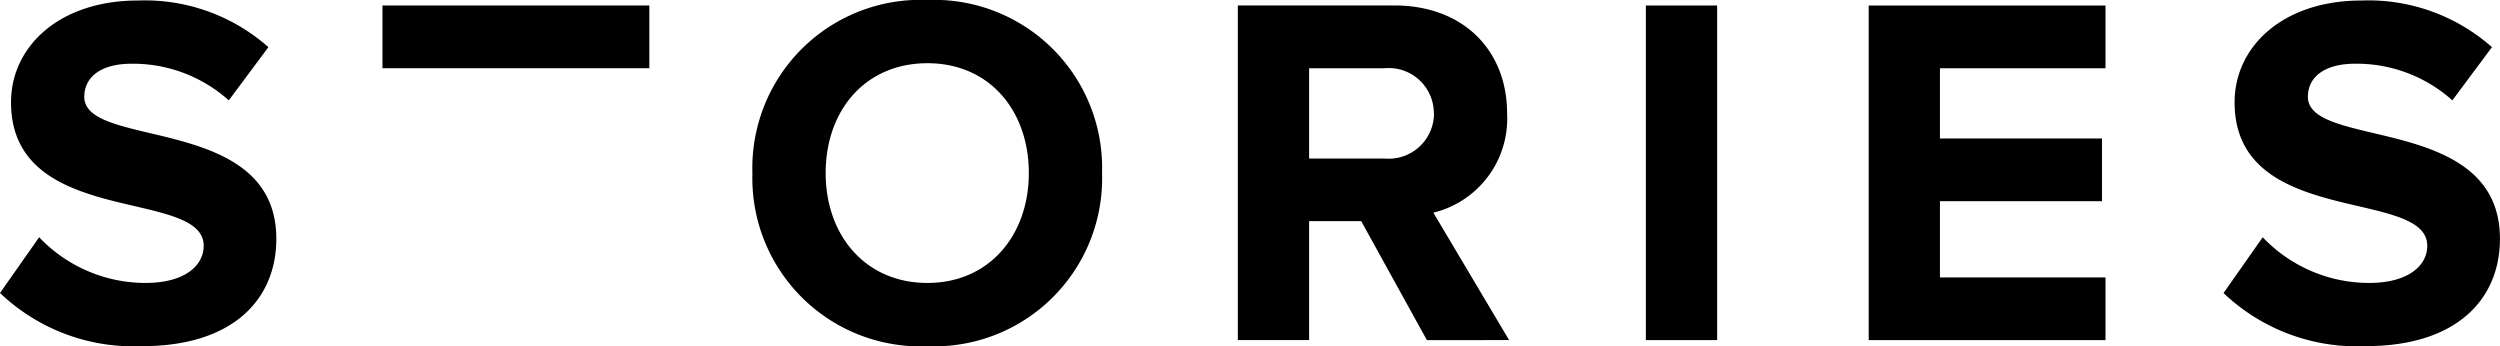
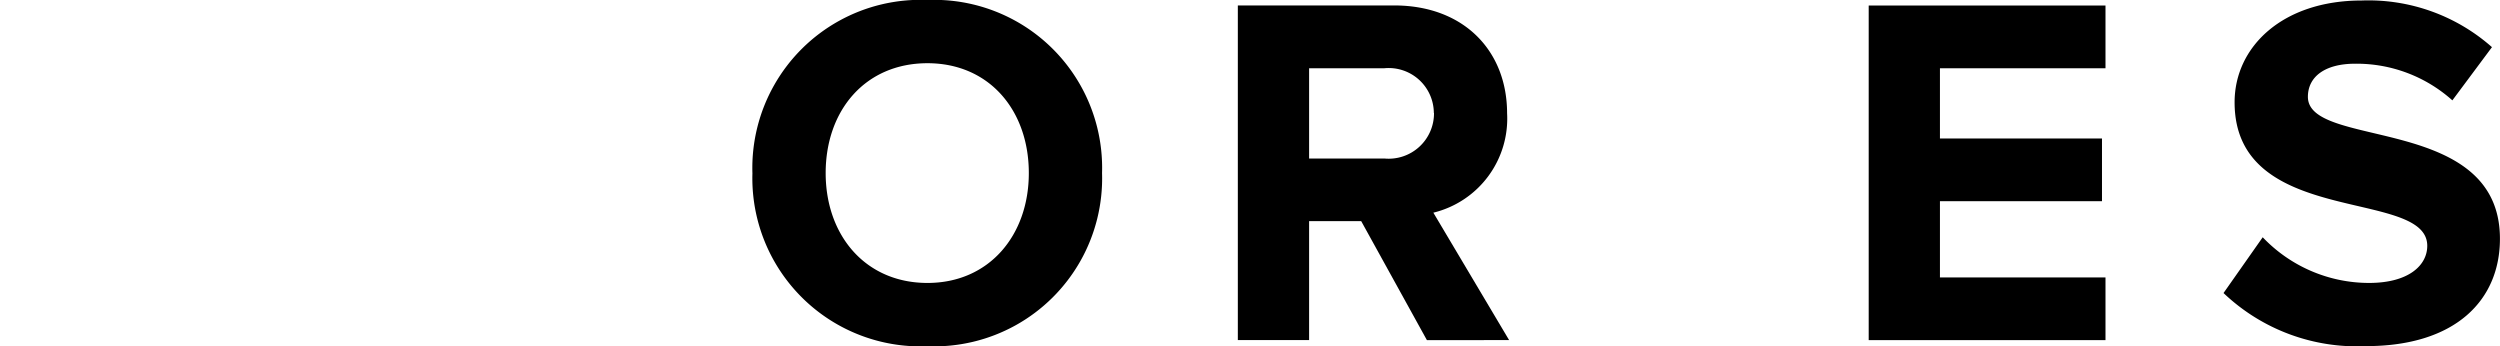
<svg xmlns="http://www.w3.org/2000/svg" width="126.271" height="17.482" viewBox="0 0 126.271 17.482">
  <defs>
    <clipPath id="clip-path">
      <path id="Tracciato_299" data-name="Tracciato 299" d="M0-7.4H126.271V-24.887H0Z" transform="translate(0 24.887)" fill="none" />
    </clipPath>
  </defs>
  <g id="Raggruppa_201" data-name="Raggruppa 201" transform="translate(0 24.887)">
    <g id="Raggruppa_200" data-name="Raggruppa 200" transform="translate(0 -24.887)" clip-path="url(#clip-path)">
-       <path id="Tracciato_292" data-name="Tracciato 292" d="M0-10.078l1.977-2.814a7.423,7.423,0,0,0,5.37,2.307c2,0,2.941-.887,2.941-1.876,0-2.939-9.731-.887-9.731-7.247,0-2.814,2.434-5.142,6.41-5.142a9.409,9.409,0,0,1,6.589,2.356l-2,2.687A7.247,7.247,0,0,0,6.64-21.657c-1.521,0-2.383.657-2.383,1.673,0,2.658,9.7.86,9.7,7.168,0,3.091-2.229,5.423-6.765,5.423A9.765,9.765,0,0,1,0-10.078" transform="translate(0 24.876)" />
      <path id="Tracciato_293" data-name="Tracciato 293" d="M68.06-16.147c0-3.167-2-5.548-5.119-5.548-3.142,0-5.142,2.381-5.142,5.548,0,3.142,2,5.55,5.142,5.55,3.118,0,5.119-2.408,5.119-5.55m-13.961,0a8.493,8.493,0,0,1,8.842-8.742,8.487,8.487,0,0,1,8.818,8.742A8.486,8.486,0,0,1,62.941-7.4,8.492,8.492,0,0,1,54.1-16.147" transform="translate(-16.096 24.888)" />
      <path id="Tracciato_294" data-name="Tracciato 294" d="M98.9-19.067A2.281,2.281,0,0,0,96.4-21.322H92.6v4.559h3.8a2.29,2.29,0,0,0,2.508-2.3M98.55-7.589,95.231-13.6H92.6v6.006H89v-16.9H96.9c3.522,0,5.7,2.3,5.7,5.449a4.889,4.889,0,0,1-3.725,5.018l3.826,6.435Z" transform="translate(-26.479 24.769)" />
-       <path id="Tracciato_295" data-name="Tracciato 295" d="M118.339-7.592h3.6v-16.9h-3.6Z" transform="translate(-35.209 24.77)" />
      <path id="Tracciato_296" data-name="Tracciato 296" d="M134.361-7.59v-16.9h11.96v3.169h-8.362v3.547h8.185v3.167h-8.185v3.851h8.362V-7.59Z" transform="translate(-39.976 24.769)" />
      <path id="Tracciato_297" data-name="Tracciato 297" d="M159.877-10.078l1.977-2.814a7.423,7.423,0,0,0,5.37,2.307c2,0,2.941-.887,2.941-1.876,0-2.939-9.731-.887-9.731-7.247,0-2.814,2.434-5.142,6.41-5.142a9.409,9.409,0,0,1,6.589,2.356l-2,2.687a7.247,7.247,0,0,0-4.914-1.851c-1.521,0-2.383.657-2.383,1.673,0,2.658,9.7.86,9.7,7.168,0,3.091-2.229,5.423-6.765,5.423a9.765,9.765,0,0,1-7.2-2.685" transform="translate(-47.568 24.876)" />
-       <path id="Tracciato_298" data-name="Tracciato 298" d="M27.5-21.324H40.979v-3.169H27.5Z" transform="translate(-8.182 24.77)" />
    </g>
  </g>
</svg>